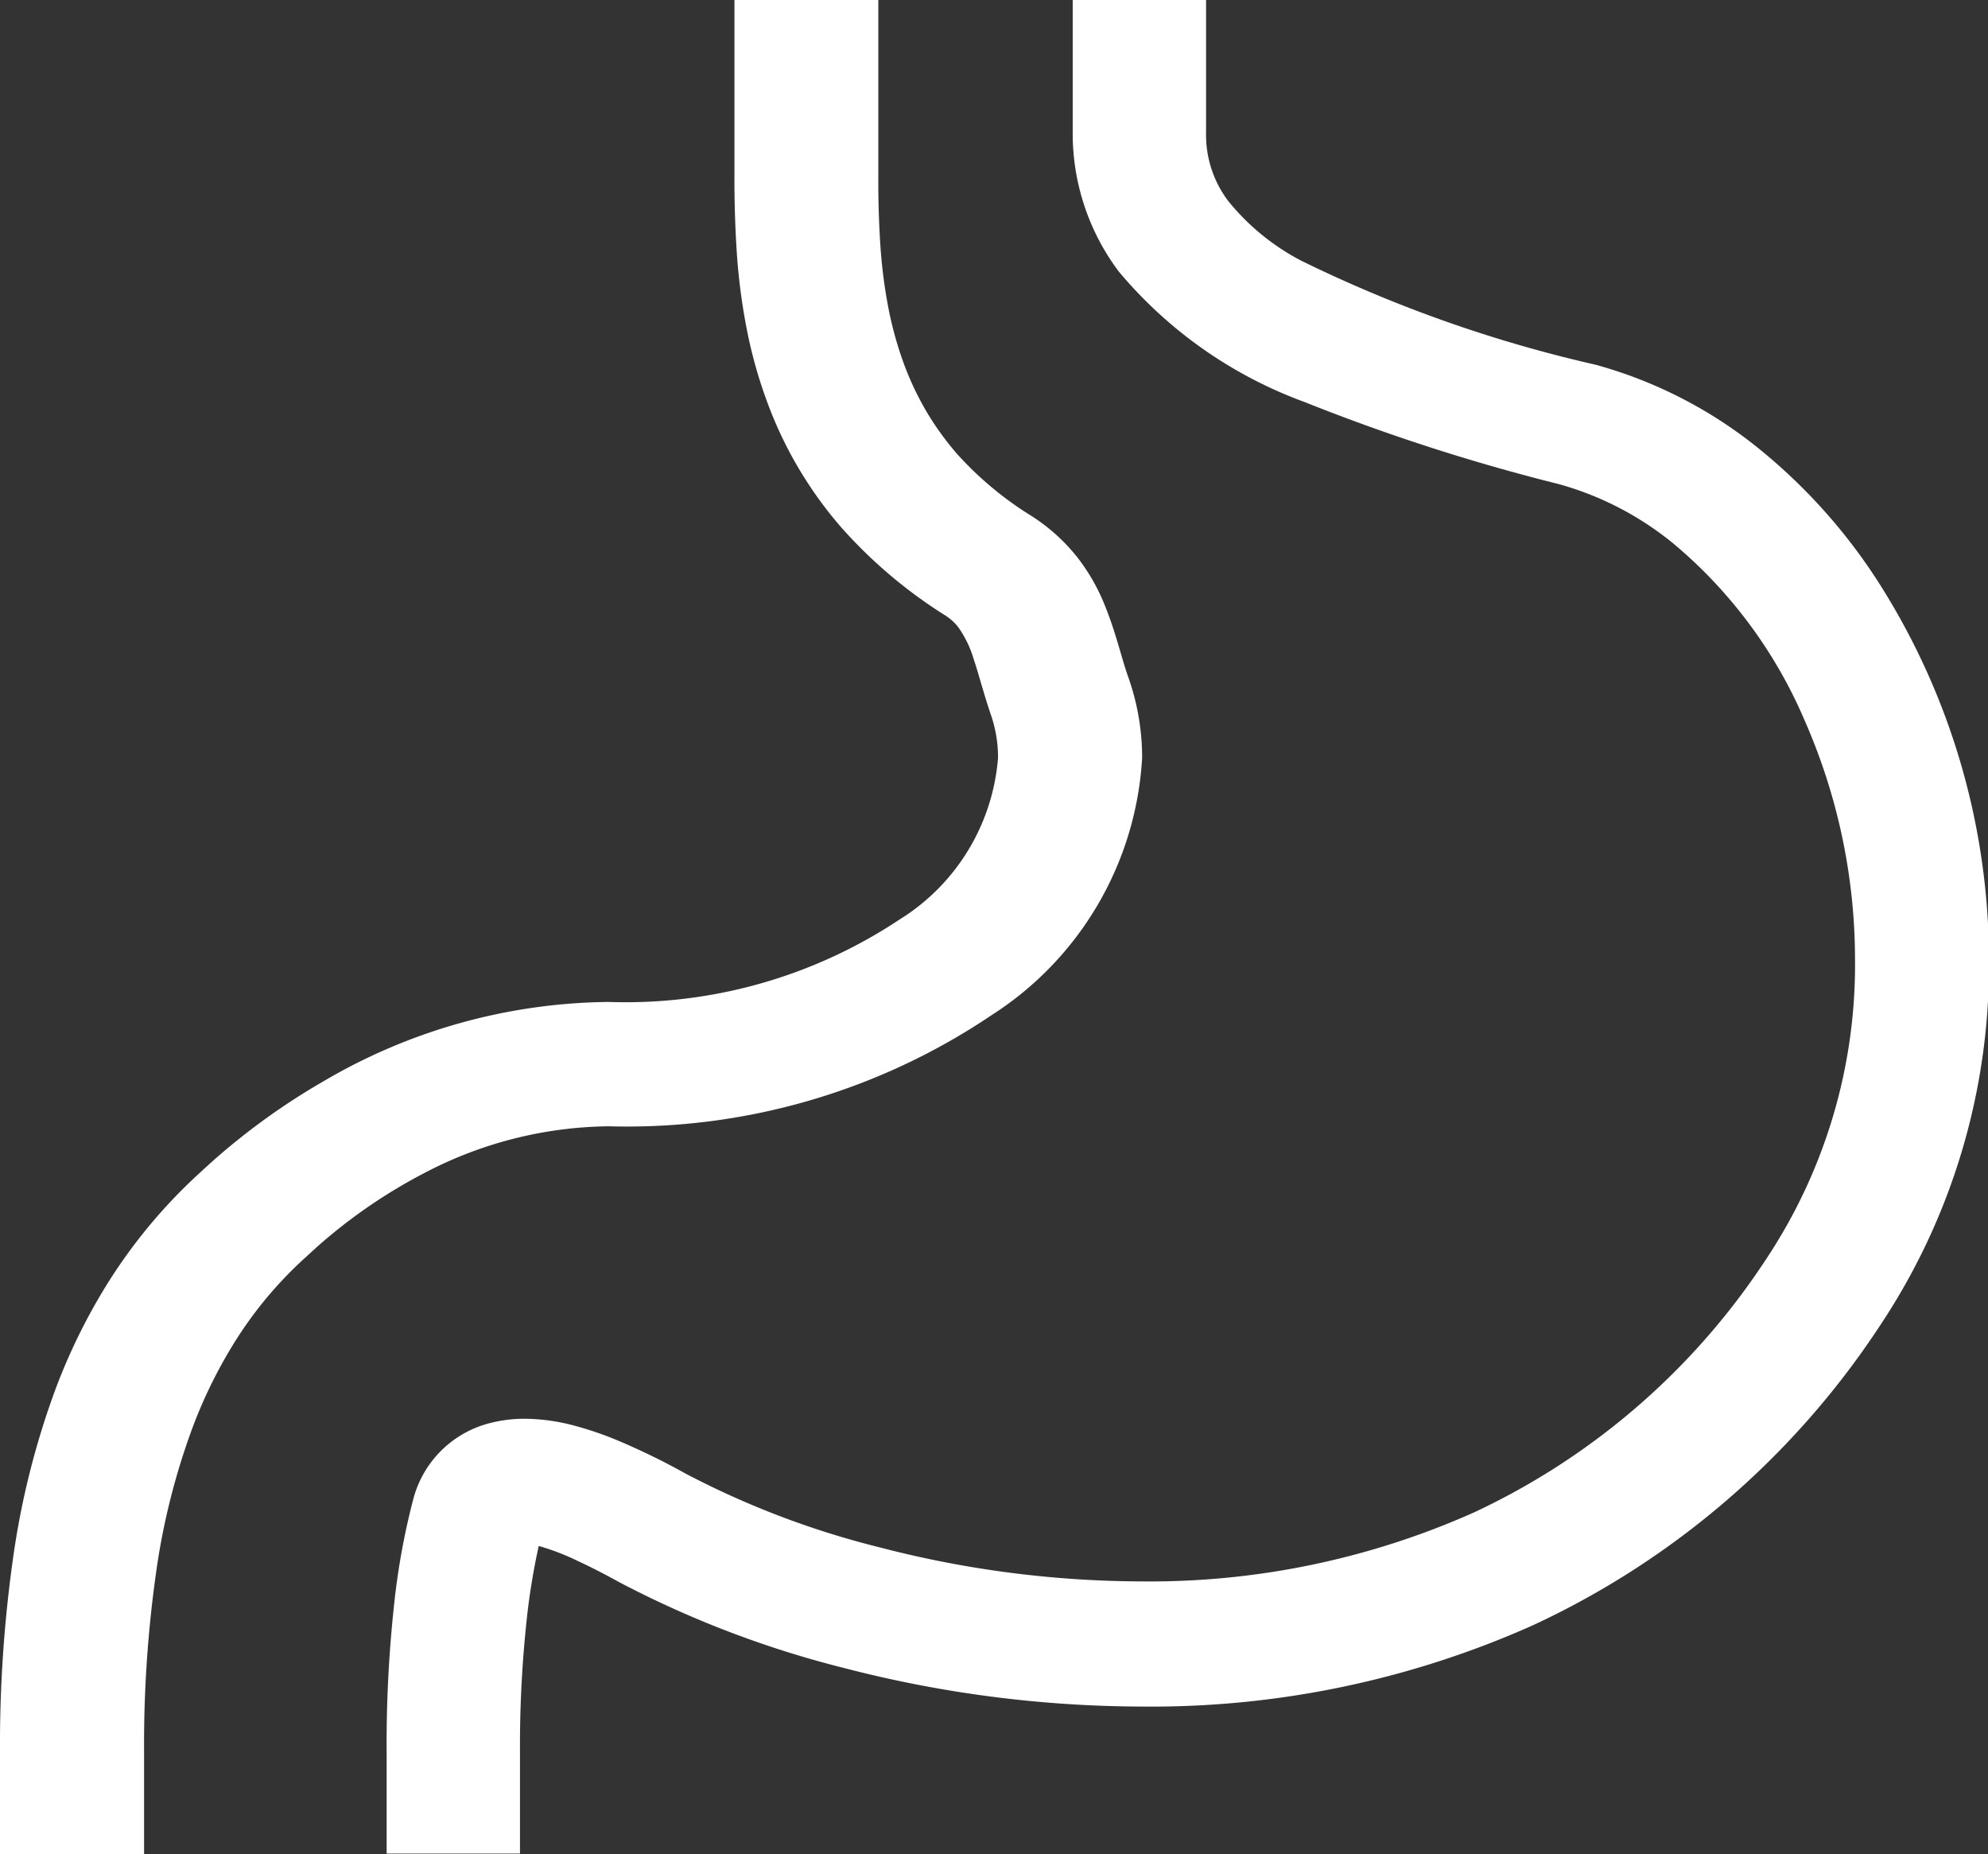
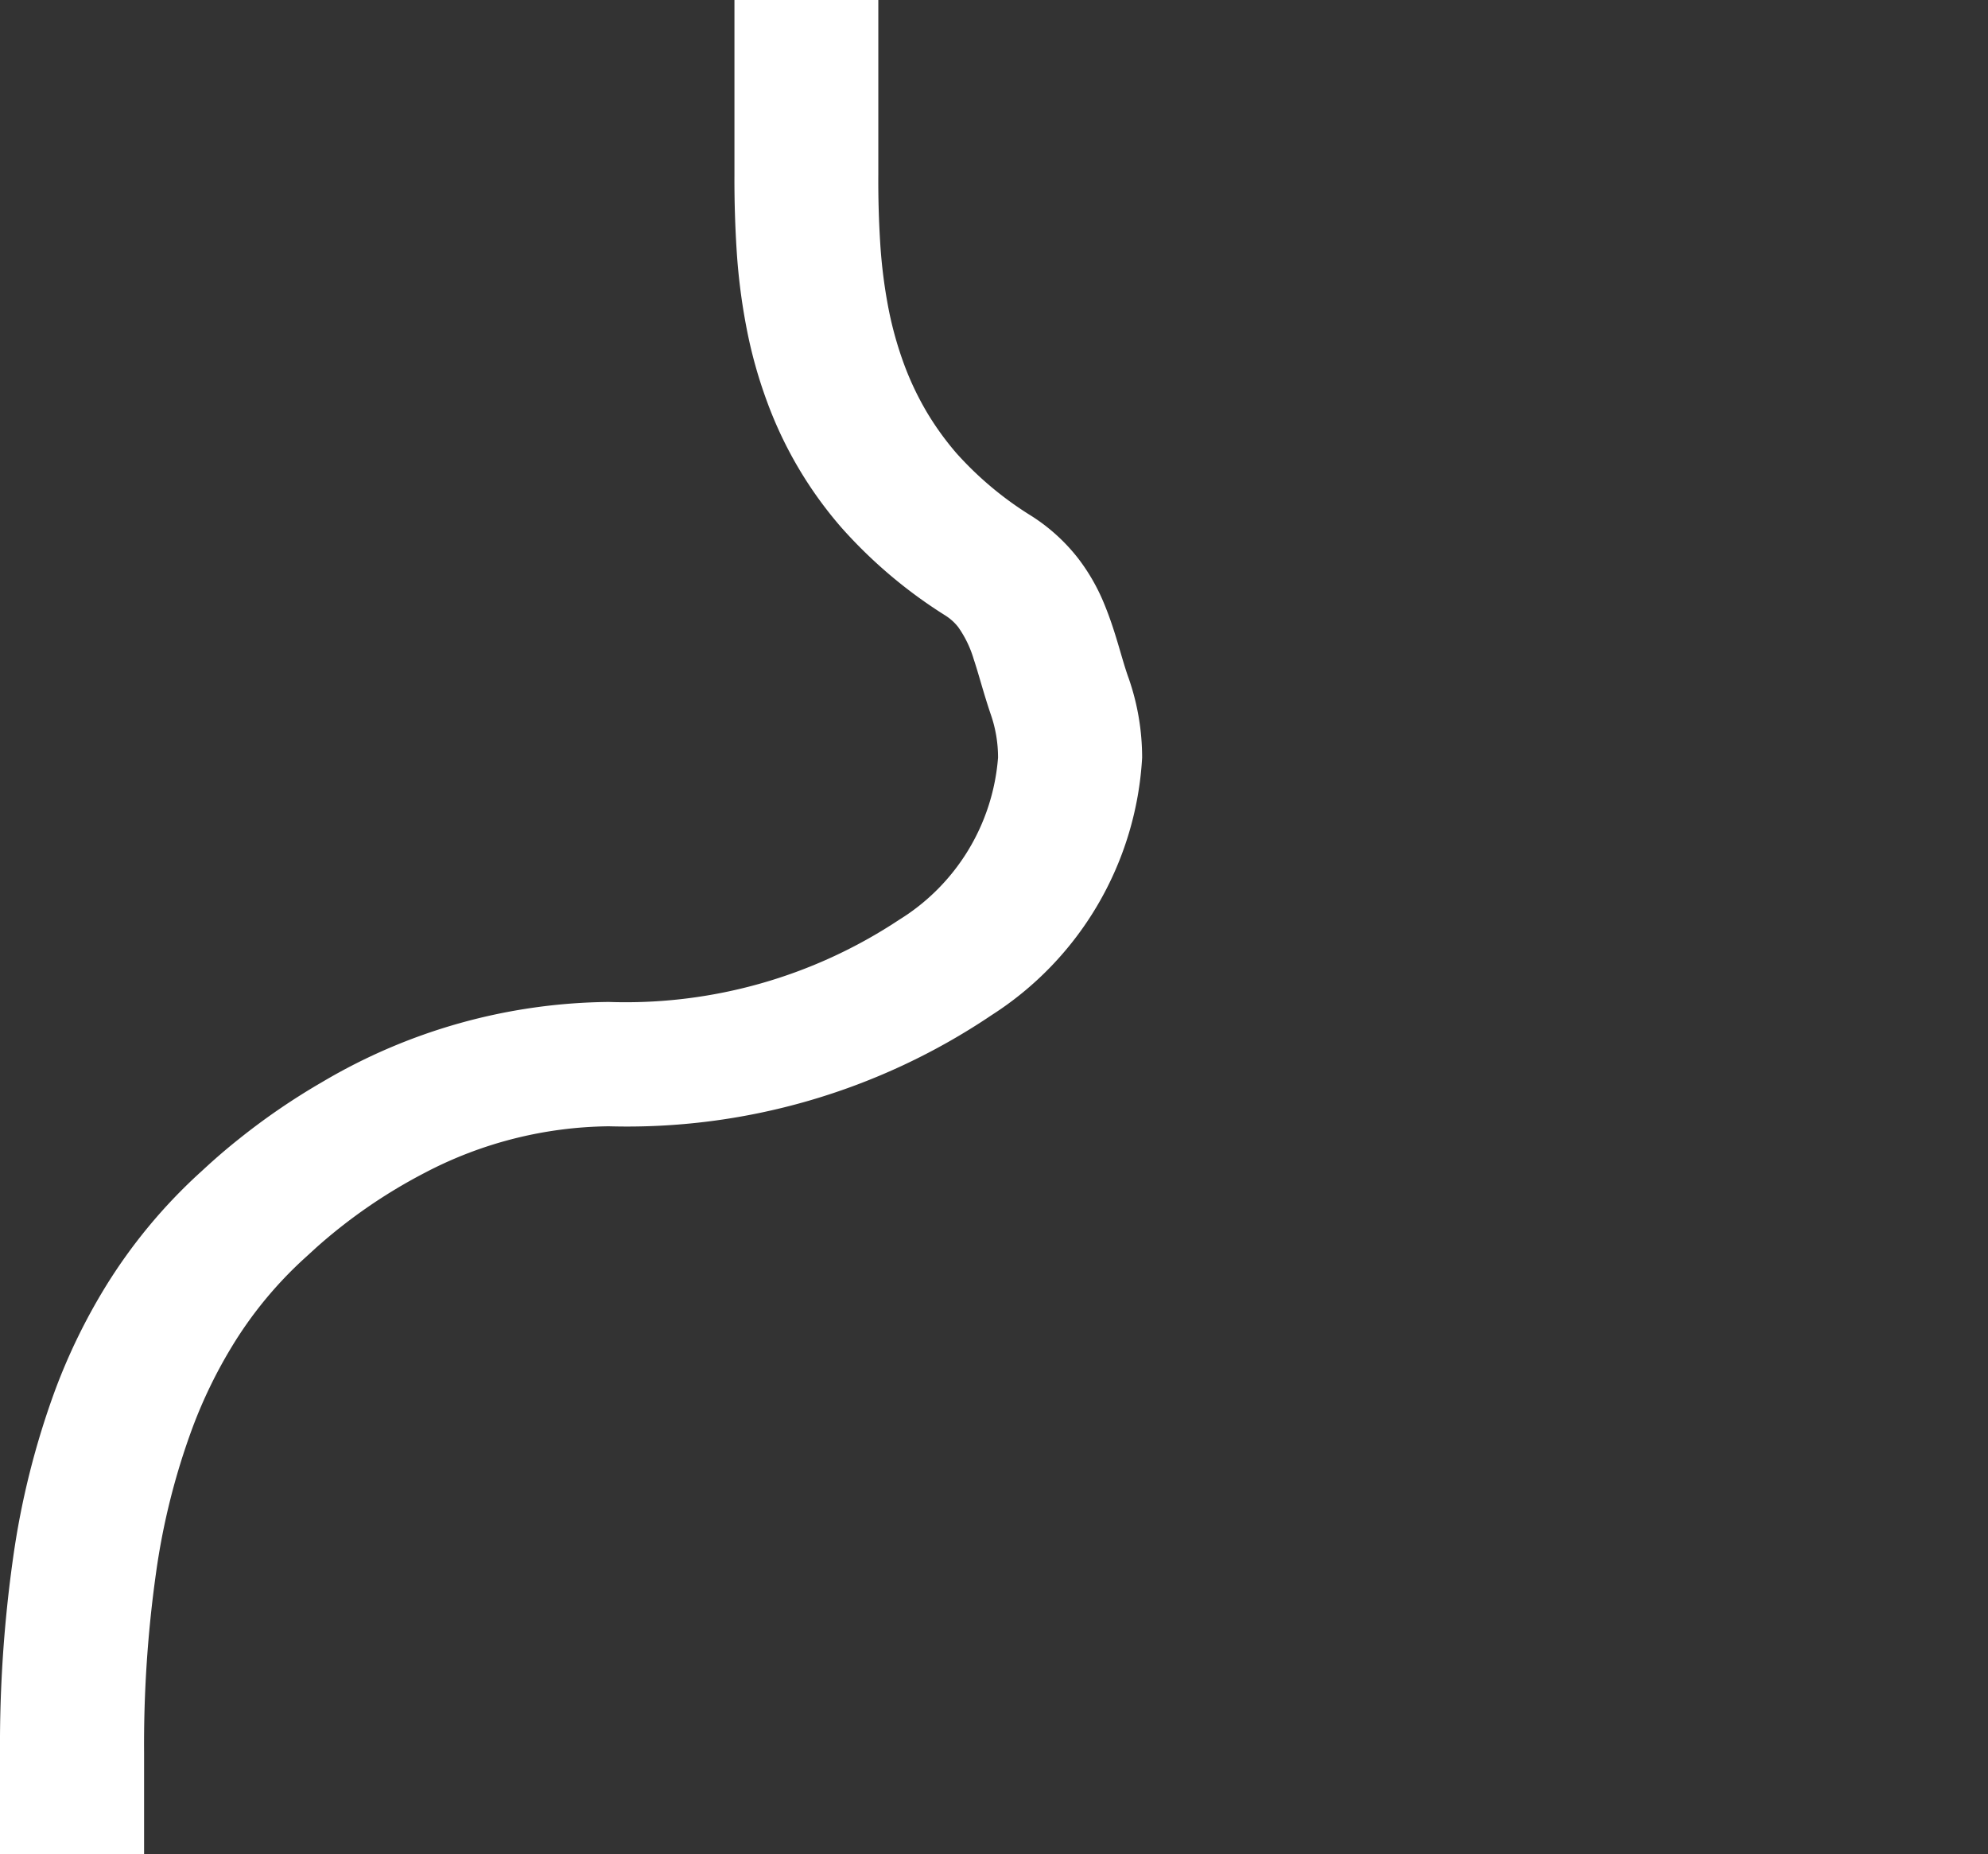
<svg xmlns="http://www.w3.org/2000/svg" width="26.835" height="25.021">
  <rect width="100%" height="100%" fill="#333333" stroke="none" />
  <g data-name="胃のアイコン素材 4 (1)" fill="#fff">
-     <path data-name="Path 887" d="M25.414 7.949a7.589 7.589 0 00-1.658-1.883 6.039 6.039 0 00-2.219-1.144 18.135 18.135 0 01-3.965-1.4 3.126 3.126 0 01-.992-.808 1.483 1.483 0 01-.3-.927v-.124V0h-1.8V1.783a3.1 3.1 0 00.623 1.883 5.922 5.922 0 002.505 1.759 26.62 26.62 0 003.432 1.108 4.221 4.221 0 011.545.8 6.362 6.362 0 011.774 2.388 8.02 8.02 0 01.681 3.233 7.17 7.17 0 01-1.2 4.039 9.534 9.534 0 01-3.945 3.419 10.743 10.743 0 01-4.5.93 14.168 14.168 0 01-3.524-.46 11.679 11.679 0 01-2.613-.993 9.3 9.3 0 00-.939-.457 4.654 4.654 0 00-.574-.194 2.653 2.653 0 00-.661-.091 1.859 1.859 0 00-.448.053 1.433 1.433 0 00-1.059 1.038 9.6 9.6 0 00-.258 1.424 17.337 17.337 0 00-.1 1.972v1.381h1.8v-1.374a15.863 15.863 0 01.092-1.794 9.1 9.1 0 01.161-.983 3.166 3.166 0 01.522.2c.193.089.388.191.56.286a13.65 13.65 0 003.04 1.161 16.118 16.118 0 004.005.52 12.627 12.627 0 005.3-1.1 11.287 11.287 0 004.67-4.029 8.767 8.767 0 001.479-4.934 9.489 9.489 0 00-1.434-5.019z" />
    <path data-name="Path 888" d="M8.218 15.2a8.8 8.8 0 005.167-1.5 4.419 4.419 0 002.032-3.474 3.259 3.259 0 00-.18-1.068c-.1-.274-.171-.621-.335-1.016a2.653 2.653 0 00-.353-.612 2.5 2.5 0 00-.631-.57 4.6 4.6 0 01-1.006-.842 3.928 3.928 0 01-.395-.545 4 4 0 01-.312-.653 4.882 4.882 0 01-.212-.758 6.909 6.909 0 01-.11-.86 13.345 13.345 0 01-.027-.95V0H9.914v2.349A15 15 0 009.945 3.4a8.241 8.241 0 00.135 1.041 6.276 6.276 0 00.278.99 5.431 5.431 0 001 1.689 6.473 6.473 0 001.402 1.186.682.682 0 01.175.158 1.473 1.473 0 01.209.433c.067.2.131.452.228.739a1.763 1.763 0 01.1.589 2.828 2.828 0 01-1.335 2.188 6.678 6.678 0 01-3.919 1.109A7.727 7.727 0 004.354 14.6a9.042 9.042 0 00-1.132.774c-.141.112-.258.213-.348.293s-.156.143-.177.161a7.17 7.17 0 00-1.288 1.562 8.043 8.043 0 00-.658 1.353 10.965 10.965 0 00-.574 2.28A18.007 18.007 0 000 23.654v1.367h1.945v-1.367a16.547 16.547 0 01.16-2.418 9.365 9.365 0 01.495-1.972 6.456 6.456 0 01.53-1.091 5.4 5.4 0 01.98-1.191l.162-.148a7.144 7.144 0 011.45-1 5.469 5.469 0 012.496-.634z" />
  </g>
</svg>